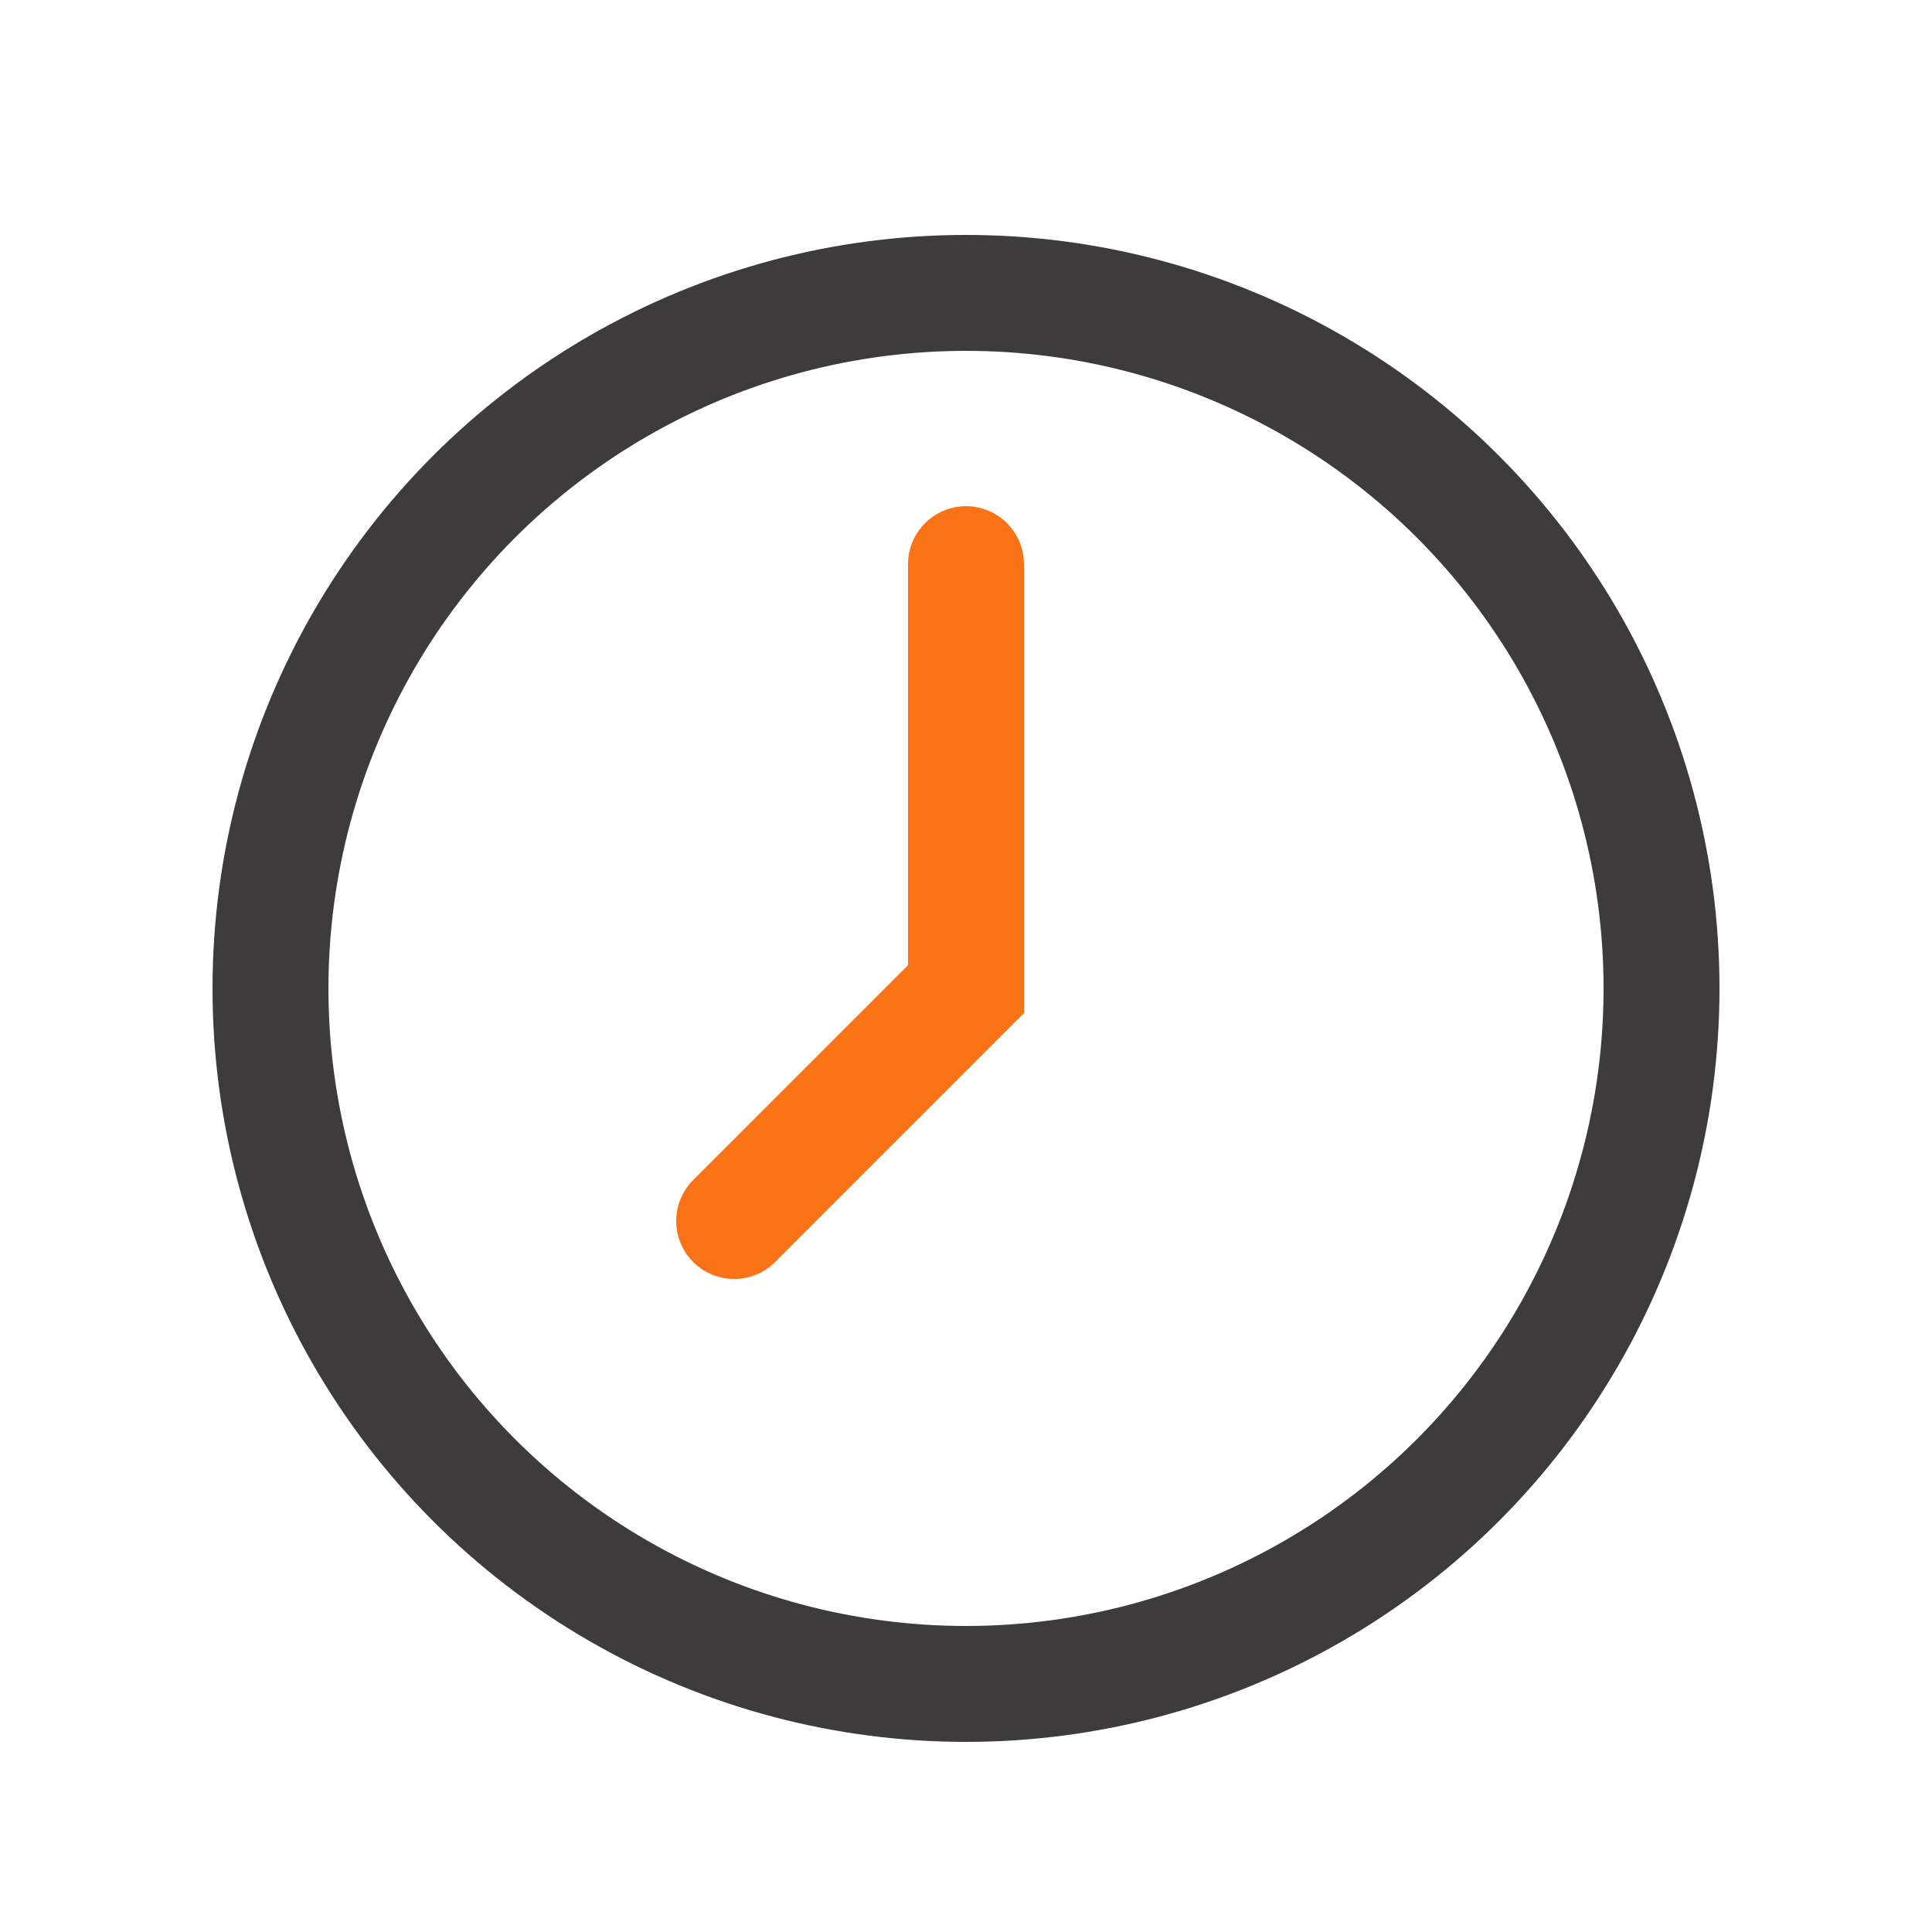
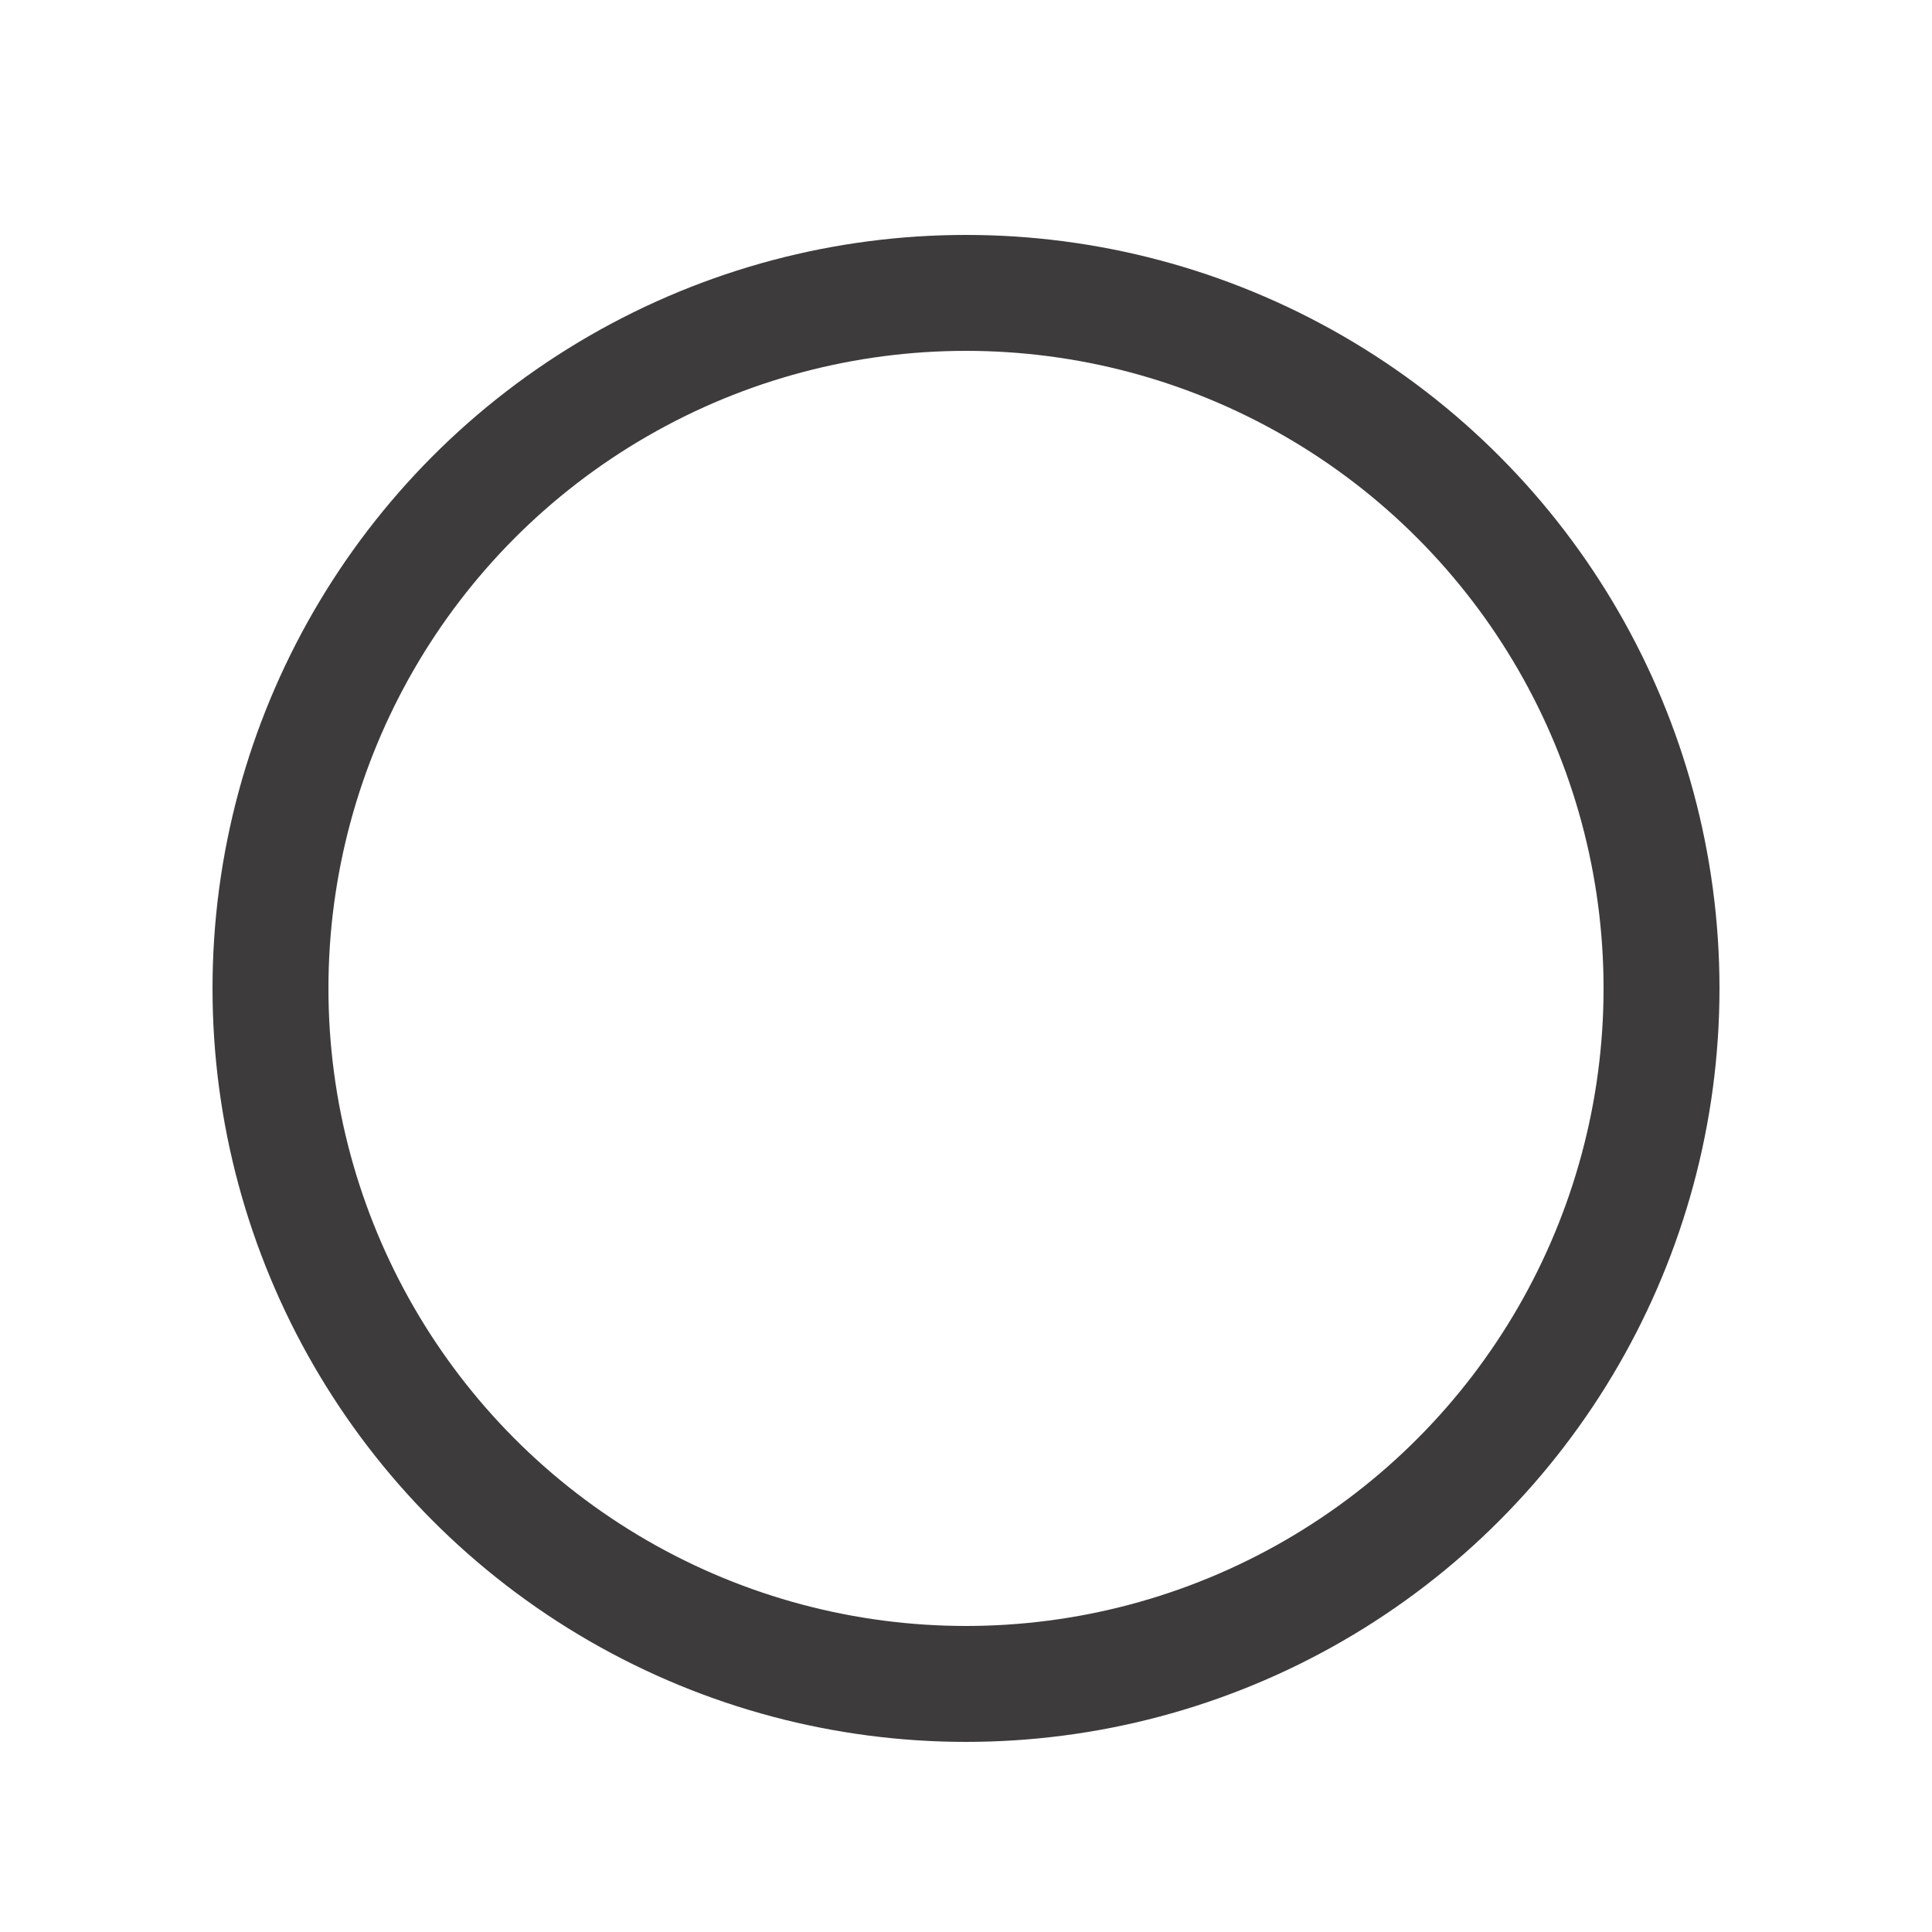
<svg xmlns="http://www.w3.org/2000/svg" fill="none" viewBox="0 0 25 25" class="size-5 sm:size-6" style="transition: none !important; animation-duration: 0s !important; animation-delay: -0s; animation-play-state: paused; fill: none; height: 24px; transition-property: none; visibility: visible; width: 24px">
  <circle cx="12.5" cy="12.79" r="9" stroke="#3D3B3B" stroke-width="1.5" style="transition: none !important; animation-duration: 0s !important; animation-delay: -0s; animation-play-state: paused; fill: none; stroke: rgb(61, 59, 59); stroke-width: 1.5px; transform-origin: 0px 0px; transition-property: none; visibility: visible" />
-   <path d="M12.5 7.3v5.5l-3 3" stroke="#F97216" stroke-width="1.5" stroke-linecap="round" style="transition: none !important; animation-duration: 0s !important; animation-delay: -0s; animation-play-state: paused; fill: none; stroke: rgb(249, 114, 22); stroke-linecap: round; stroke-width: 1.5px; transform-origin: 0px 0px; transition-property: none; visibility: visible" />
</svg>